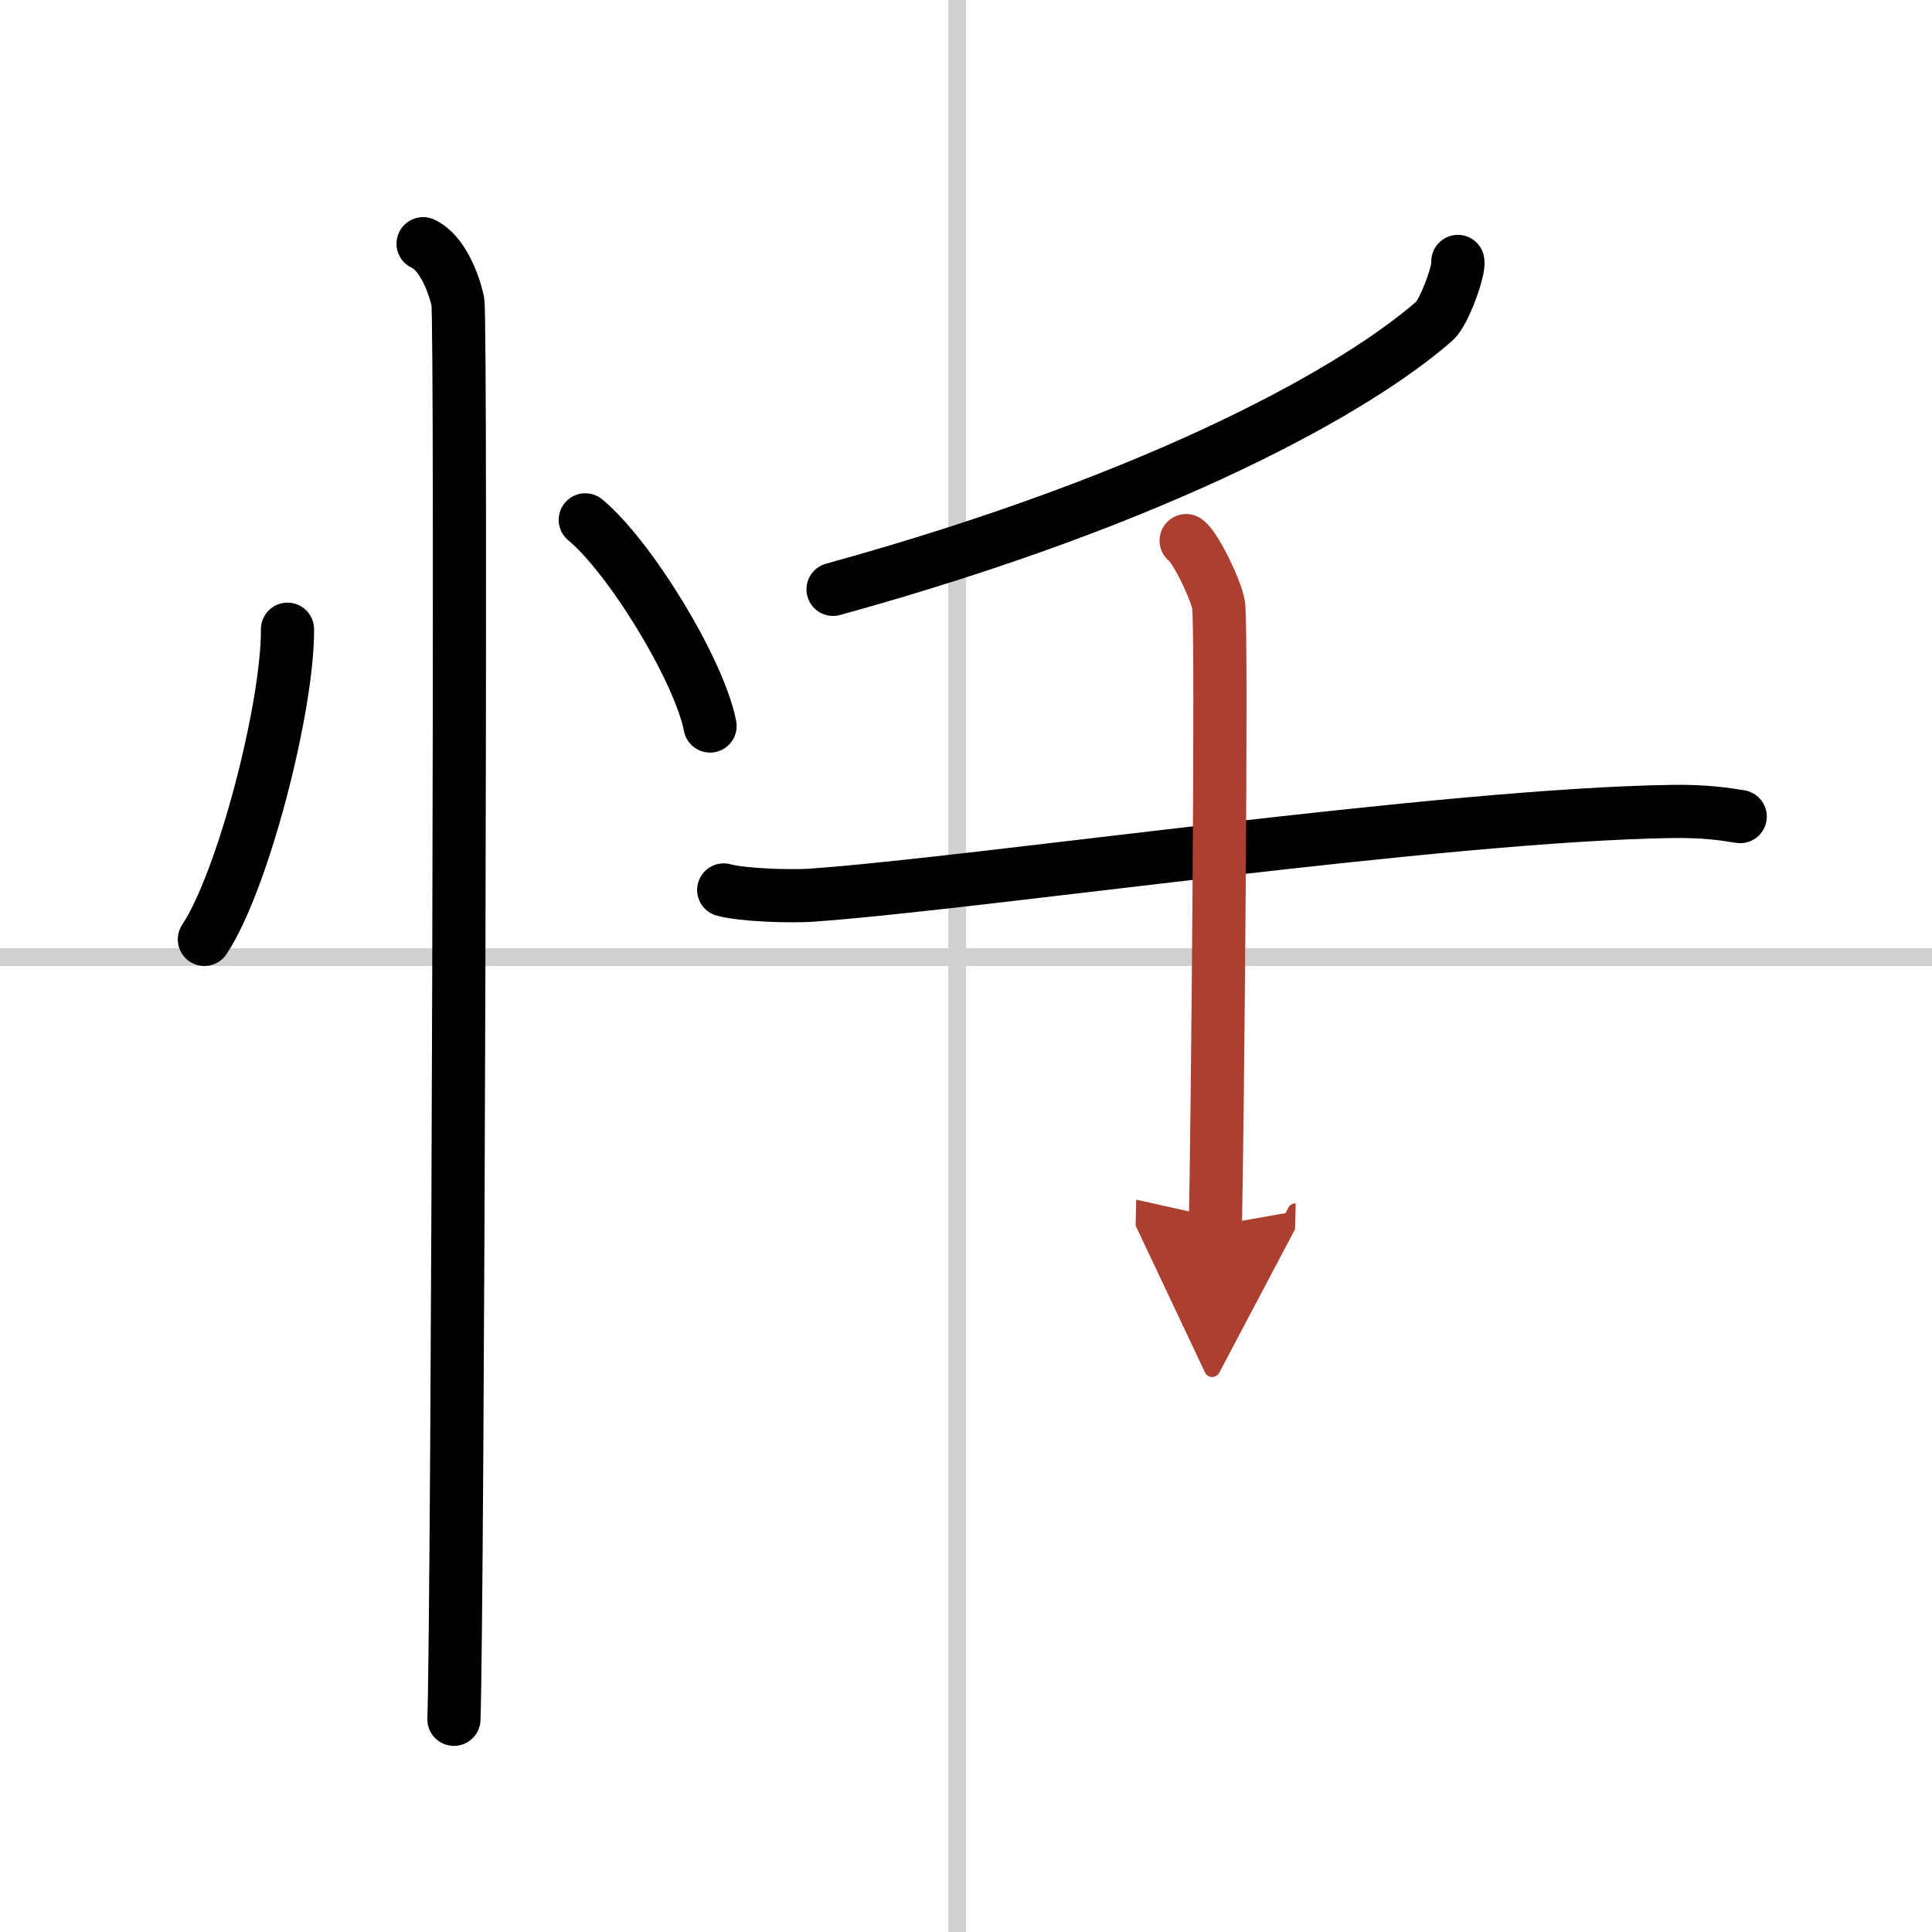
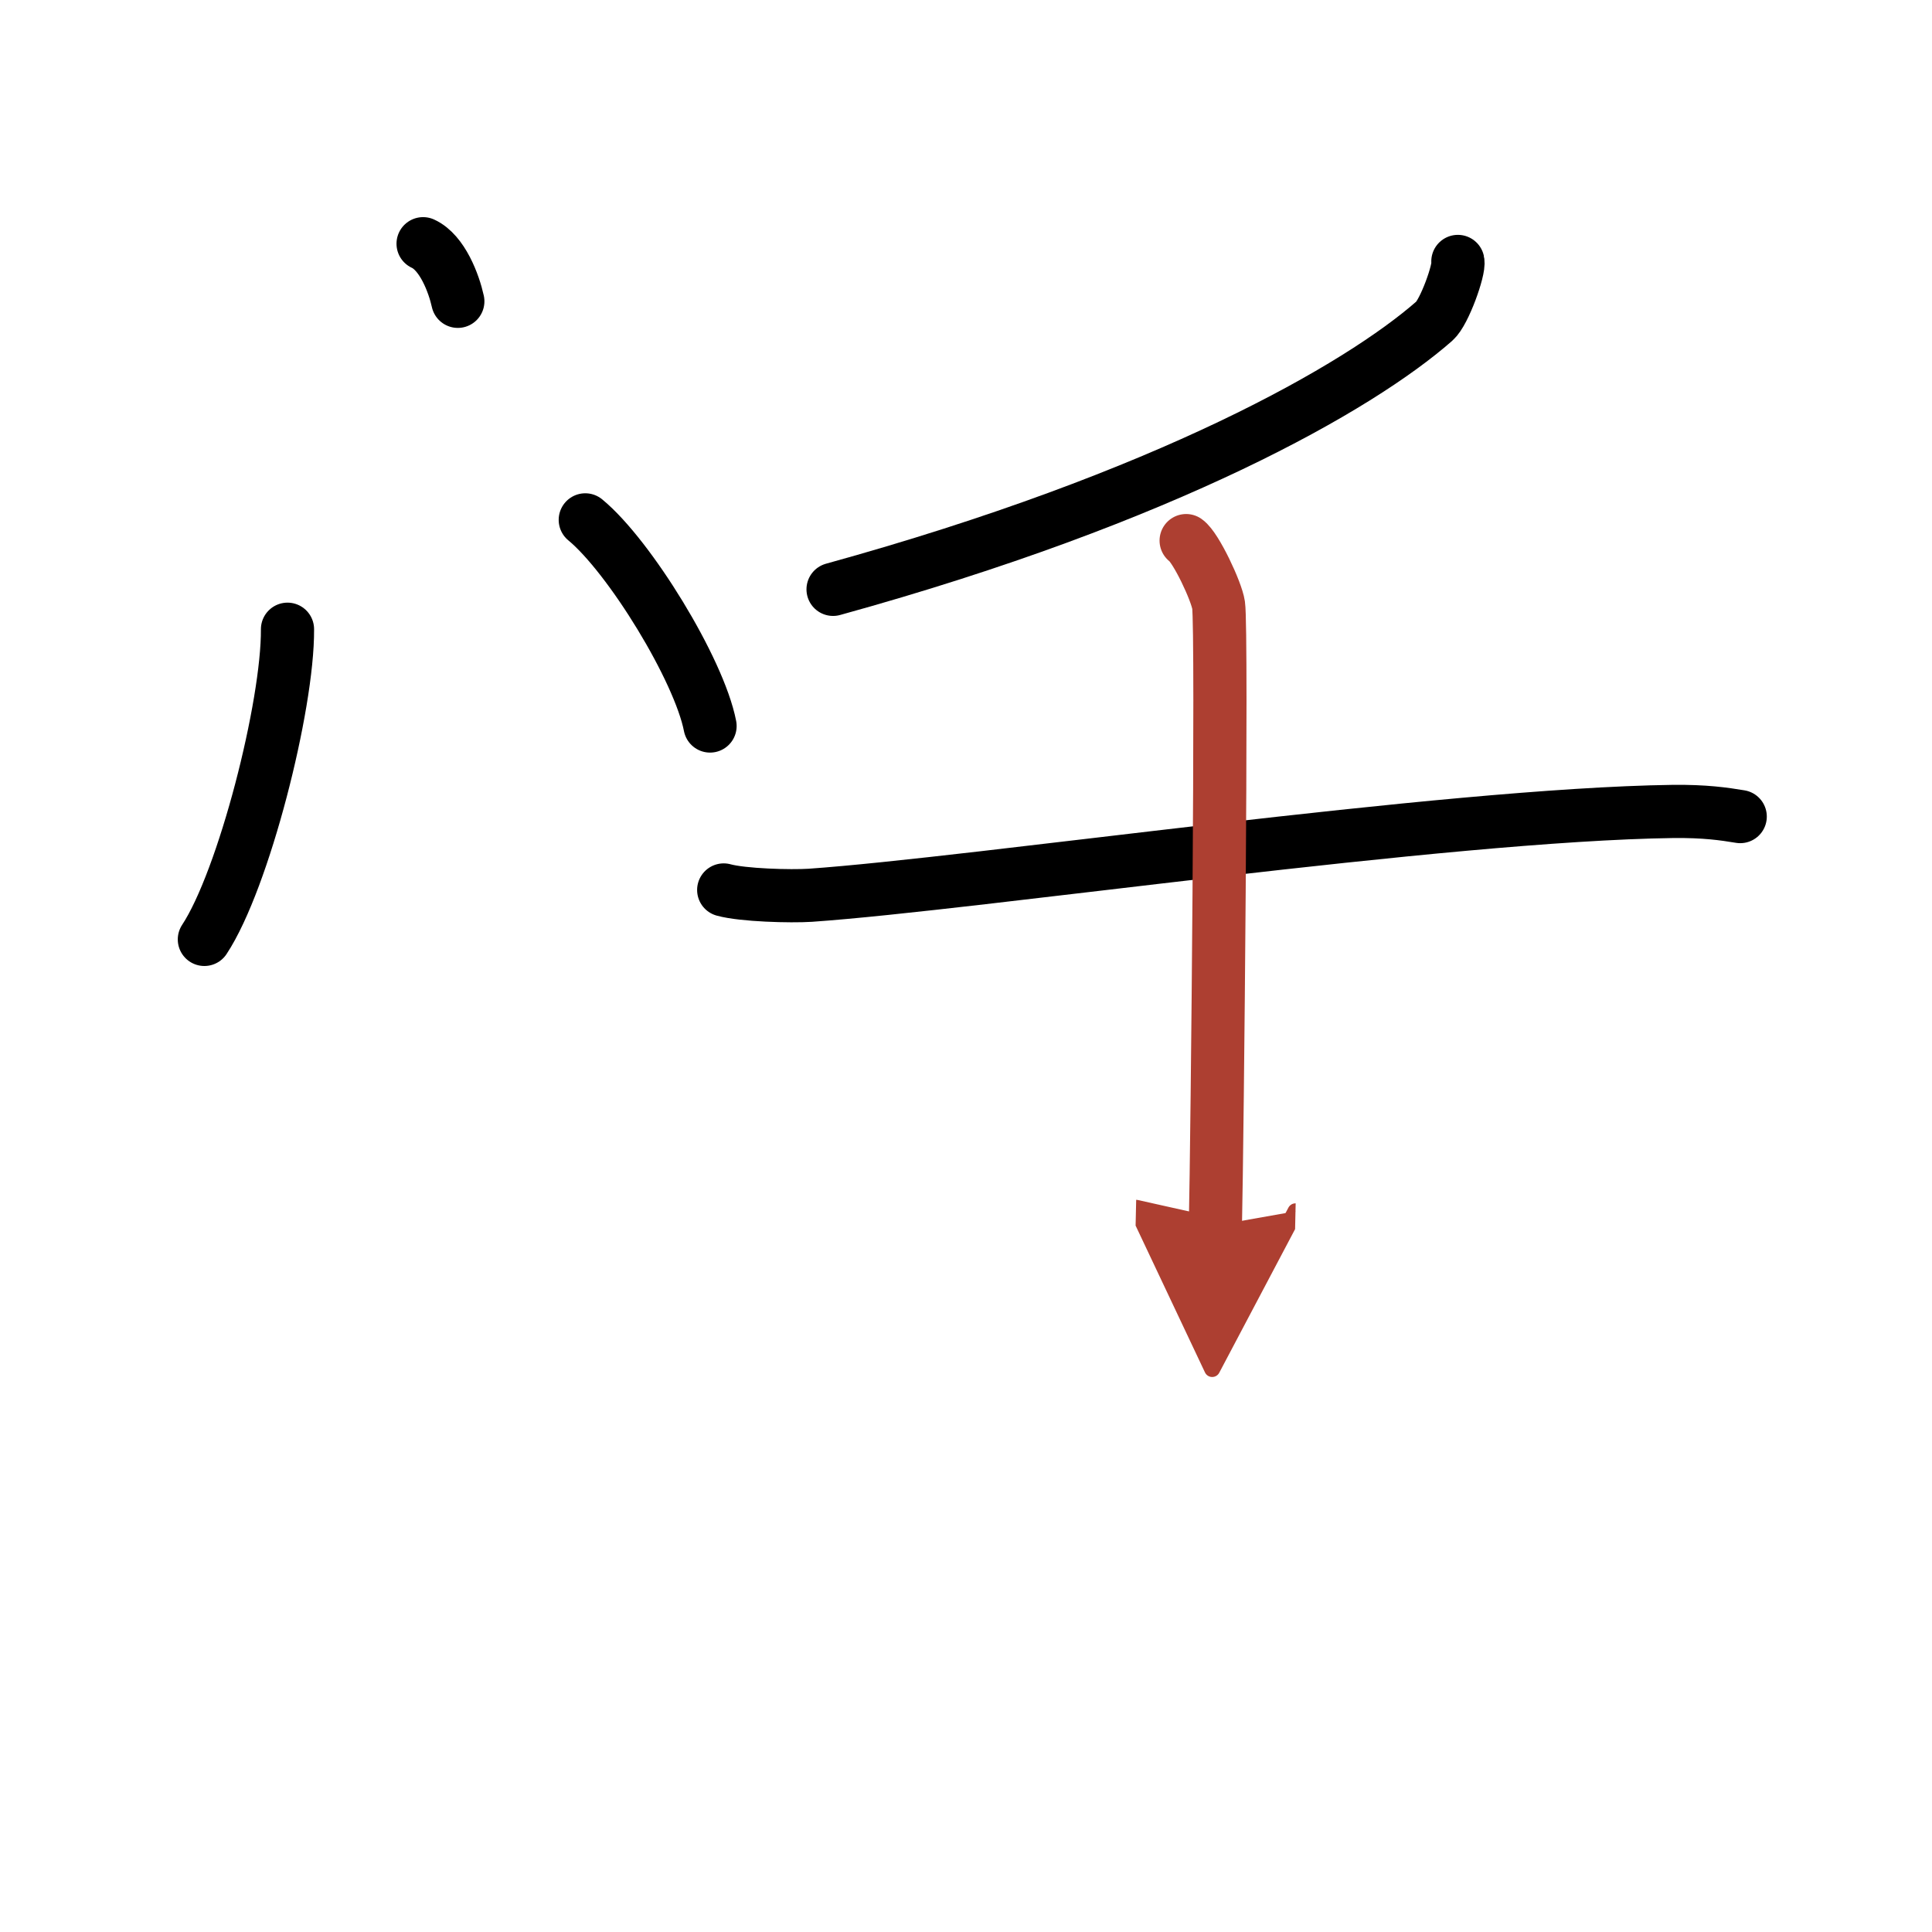
<svg xmlns="http://www.w3.org/2000/svg" width="400" height="400" viewBox="0 0 109 109">
  <defs>
    <marker id="a" markerWidth="4" orient="auto" refX="1" refY="5" viewBox="0 0 10 10">
      <polyline points="0 0 10 5 0 10 1 5" fill="#ad3f31" stroke="#ad3f31" />
    </marker>
  </defs>
  <g fill="none" stroke="#000" stroke-linecap="round" stroke-linejoin="round" stroke-width="3">
    <rect width="100%" height="100%" fill="#fff" stroke="#fff" />
-     <line x1="54" x2="54" y2="109" stroke="#d0d0d0" stroke-width="1" />
-     <line x2="109" y1="54" y2="54" stroke="#d0d0d0" stroke-width="1" />
    <path d="m16.22 35.5c0.03 4.31-2.47 14.14-4.69 17.5" />
    <path d="m33.02 29.33c2.49 2.05 6.42 8.44 7.04 11.63" />
-     <path d="m23.87 13.75c1.09 0.5 1.74 2.25 1.96 3.25s0 73.75-0.22 80" />
+     <path d="m23.87 13.75c1.09 0.5 1.74 2.25 1.96 3.25" />
    <path d="m82.25 14.75c0.1 0.45-0.76 2.87-1.32 3.36-4.26 3.74-15.06 9.93-33.93 15.14" />
    <path d="m40.83 50.21c1.08 0.3 3.79 0.37 4.88 0.3 9.35-0.65 35.73-4.55 48.67-4.73 1.81-0.02 2.89 0.14 3.8 0.29" />
    <path d="m66.92 30.5c0.55 0.38 1.72 2.87 1.83 3.64 0.21 1.43-0.07 30.06-0.18 35" marker-end="url(#a)" stroke="#ad3f31" />
  </g>
</svg>